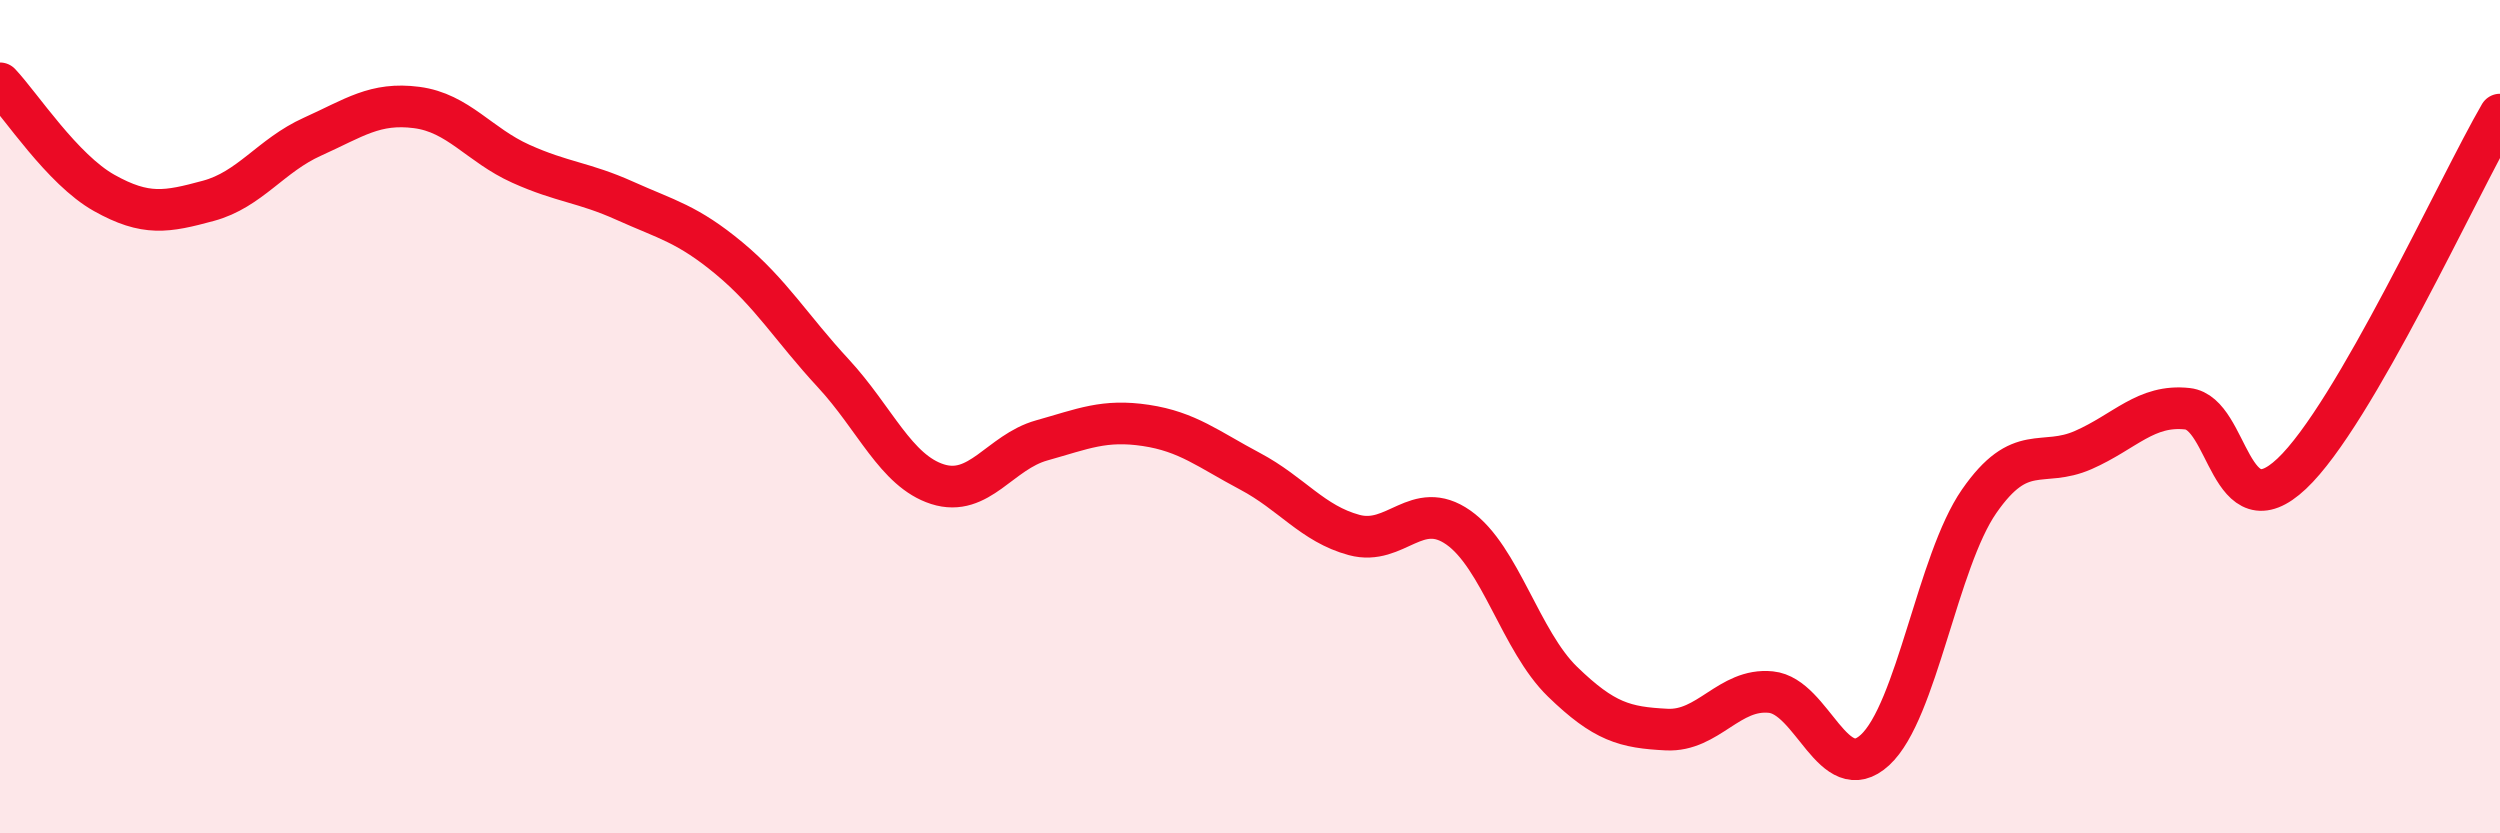
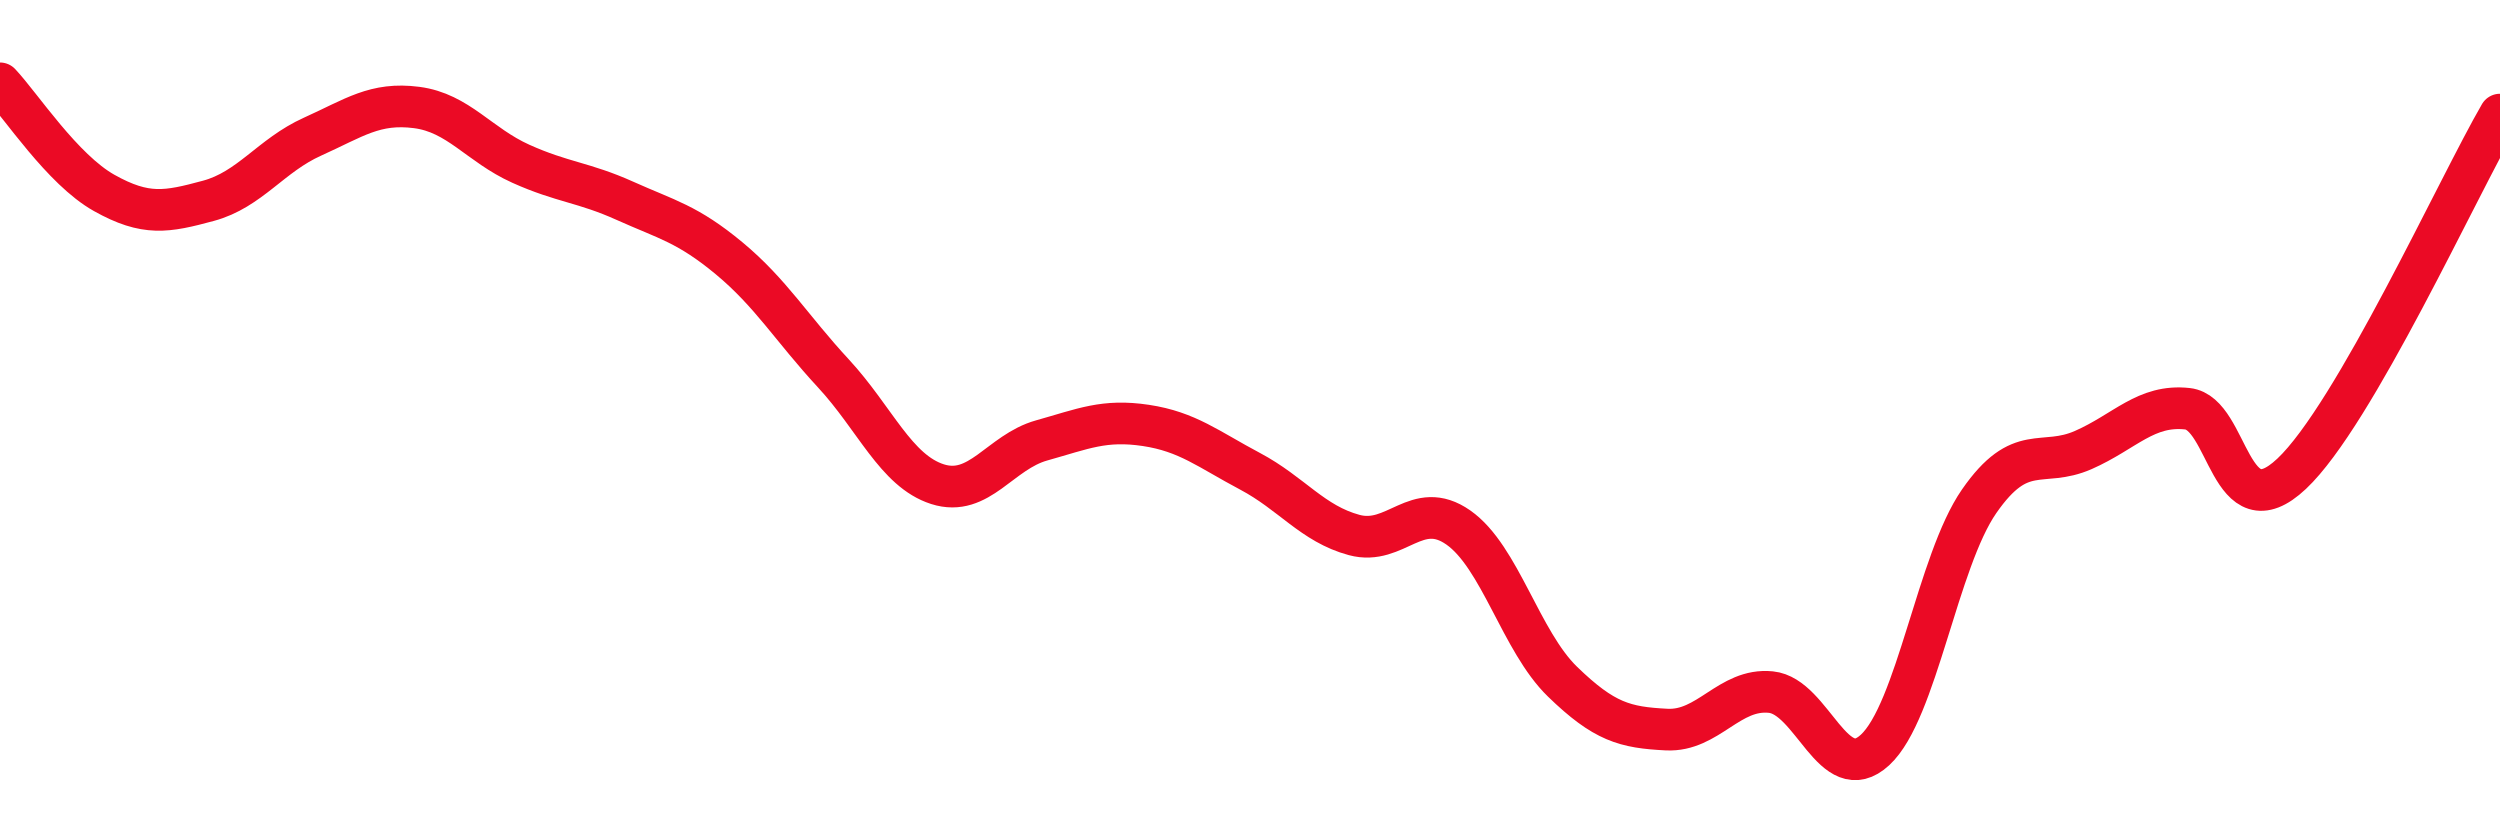
<svg xmlns="http://www.w3.org/2000/svg" width="60" height="20" viewBox="0 0 60 20">
-   <path d="M 0,2 C 0.5,2.53 1.5,4.07 2.5,4.63 C 3.5,5.19 4,5.09 5,4.82 C 6,4.55 6.5,3.73 7.5,3.28 C 8.5,2.83 9,2.45 10,2.58 C 11,2.71 11.5,3.48 12.5,3.93 C 13.5,4.38 14,4.37 15,4.82 C 16,5.27 16.5,5.37 17.5,6.2 C 18.5,7.03 19,7.88 20,8.96 C 21,10.04 21.5,11.3 22.5,11.62 C 23.5,11.94 24,10.85 25,10.57 C 26,10.29 26.5,10.06 27.5,10.21 C 28.5,10.36 29,10.78 30,11.31 C 31,11.84 31.5,12.57 32.5,12.84 C 33.5,13.11 34,11.96 35,12.66 C 36,13.36 36.5,15.39 37.5,16.36 C 38.5,17.33 39,17.46 40,17.51 C 41,17.56 41.5,16.51 42.5,16.61 C 43.5,16.71 44,18.92 45,18 C 46,17.08 46.5,13.47 47.5,12.03 C 48.5,10.59 49,11.24 50,10.8 C 51,10.36 51.5,9.7 52.5,9.81 C 53.5,9.92 53.5,12.78 55,11.37 C 56.5,9.96 59,4.47 60,2.75L60 20L0 20Z" fill="#EB0A25" opacity="0.1" stroke-linecap="round" stroke-linejoin="round" />
  <path d="M 0,2 C 0.5,2.53 1.5,4.07 2.5,4.63 C 3.5,5.19 4,5.09 5,4.82 C 6,4.55 6.5,3.73 7.5,3.28 C 8.5,2.83 9,2.45 10,2.58 C 11,2.71 11.5,3.48 12.5,3.93 C 13.5,4.38 14,4.37 15,4.82 C 16,5.27 16.5,5.37 17.5,6.2 C 18.5,7.03 19,7.88 20,8.96 C 21,10.04 21.5,11.3 22.5,11.62 C 23.5,11.94 24,10.85 25,10.57 C 26,10.29 26.5,10.06 27.5,10.21 C 28.5,10.36 29,10.78 30,11.31 C 31,11.84 31.5,12.57 32.5,12.84 C 33.5,13.11 34,11.96 35,12.66 C 36,13.36 36.5,15.39 37.5,16.36 C 38.5,17.33 39,17.46 40,17.51 C 41,17.56 41.5,16.51 42.5,16.61 C 43.5,16.71 44,18.92 45,18 C 46,17.08 46.5,13.47 47.5,12.03 C 48.5,10.59 49,11.24 50,10.8 C 51,10.36 51.5,9.7 52.5,9.81 C 53.5,9.92 53.5,12.78 55,11.37 C 56.5,9.96 59,4.47 60,2.75" stroke="#EB0A25" stroke-width="1" fill="none" stroke-linecap="round" stroke-linejoin="round" />
</svg>